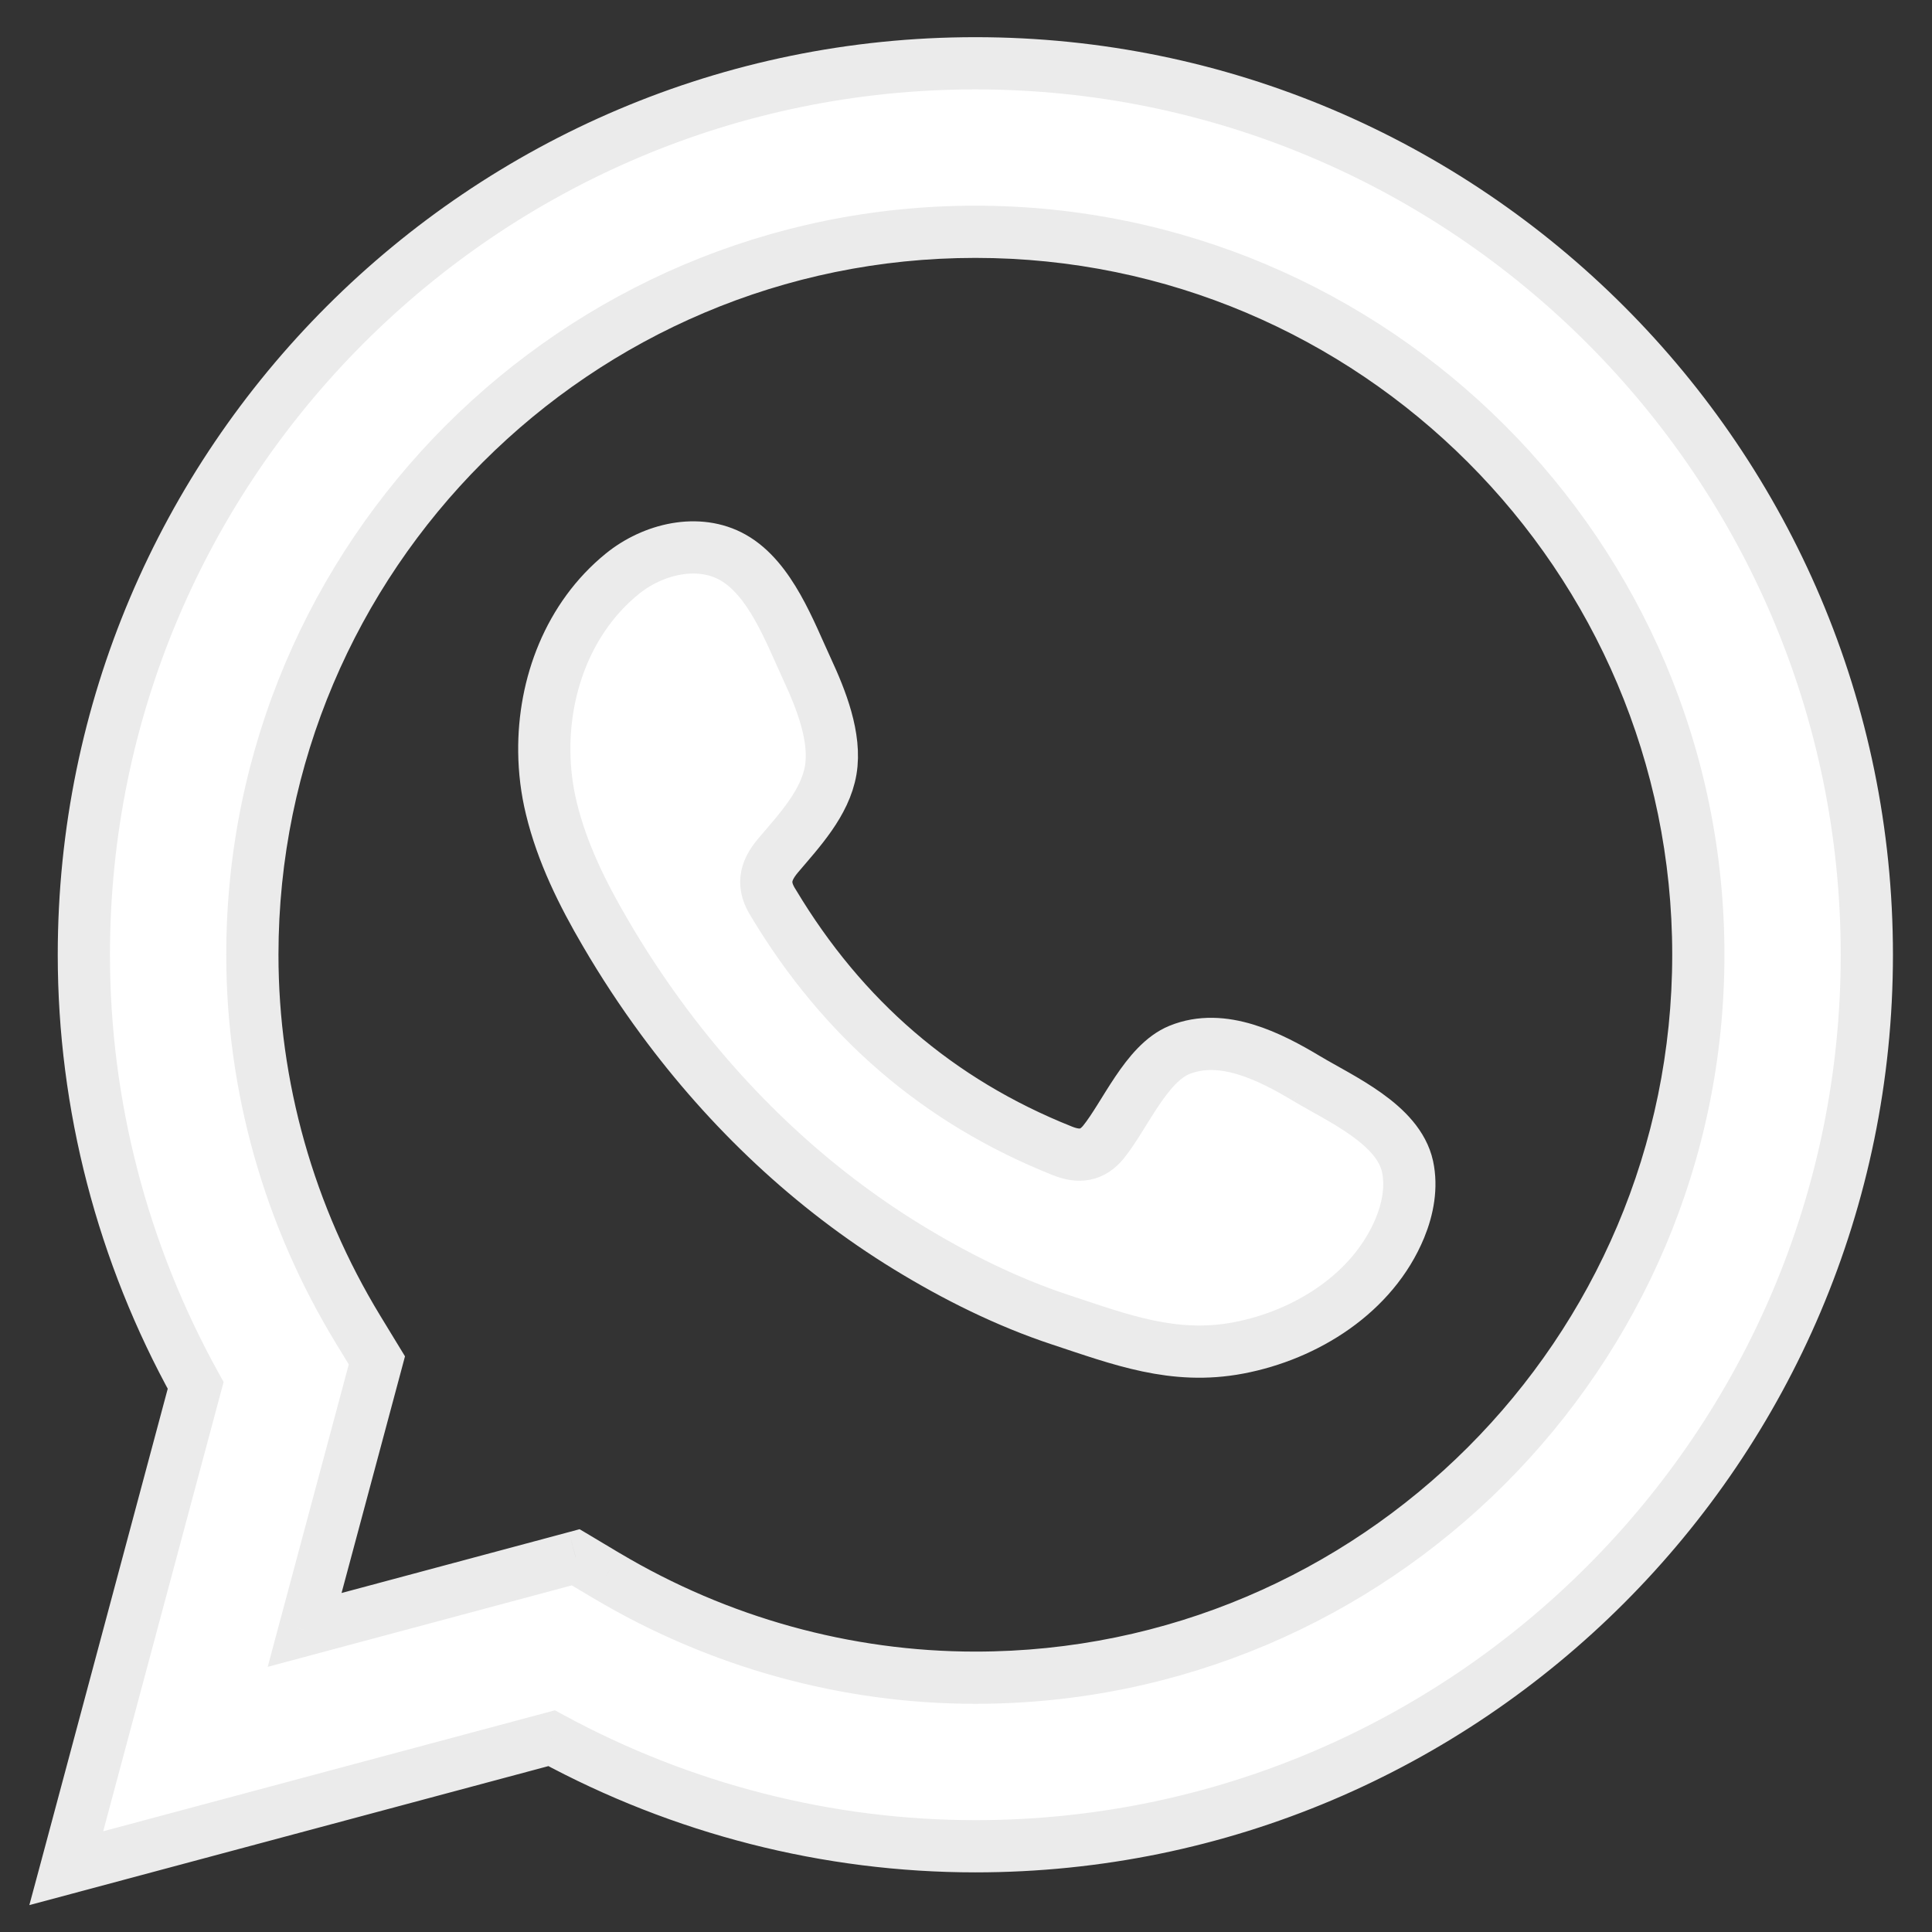
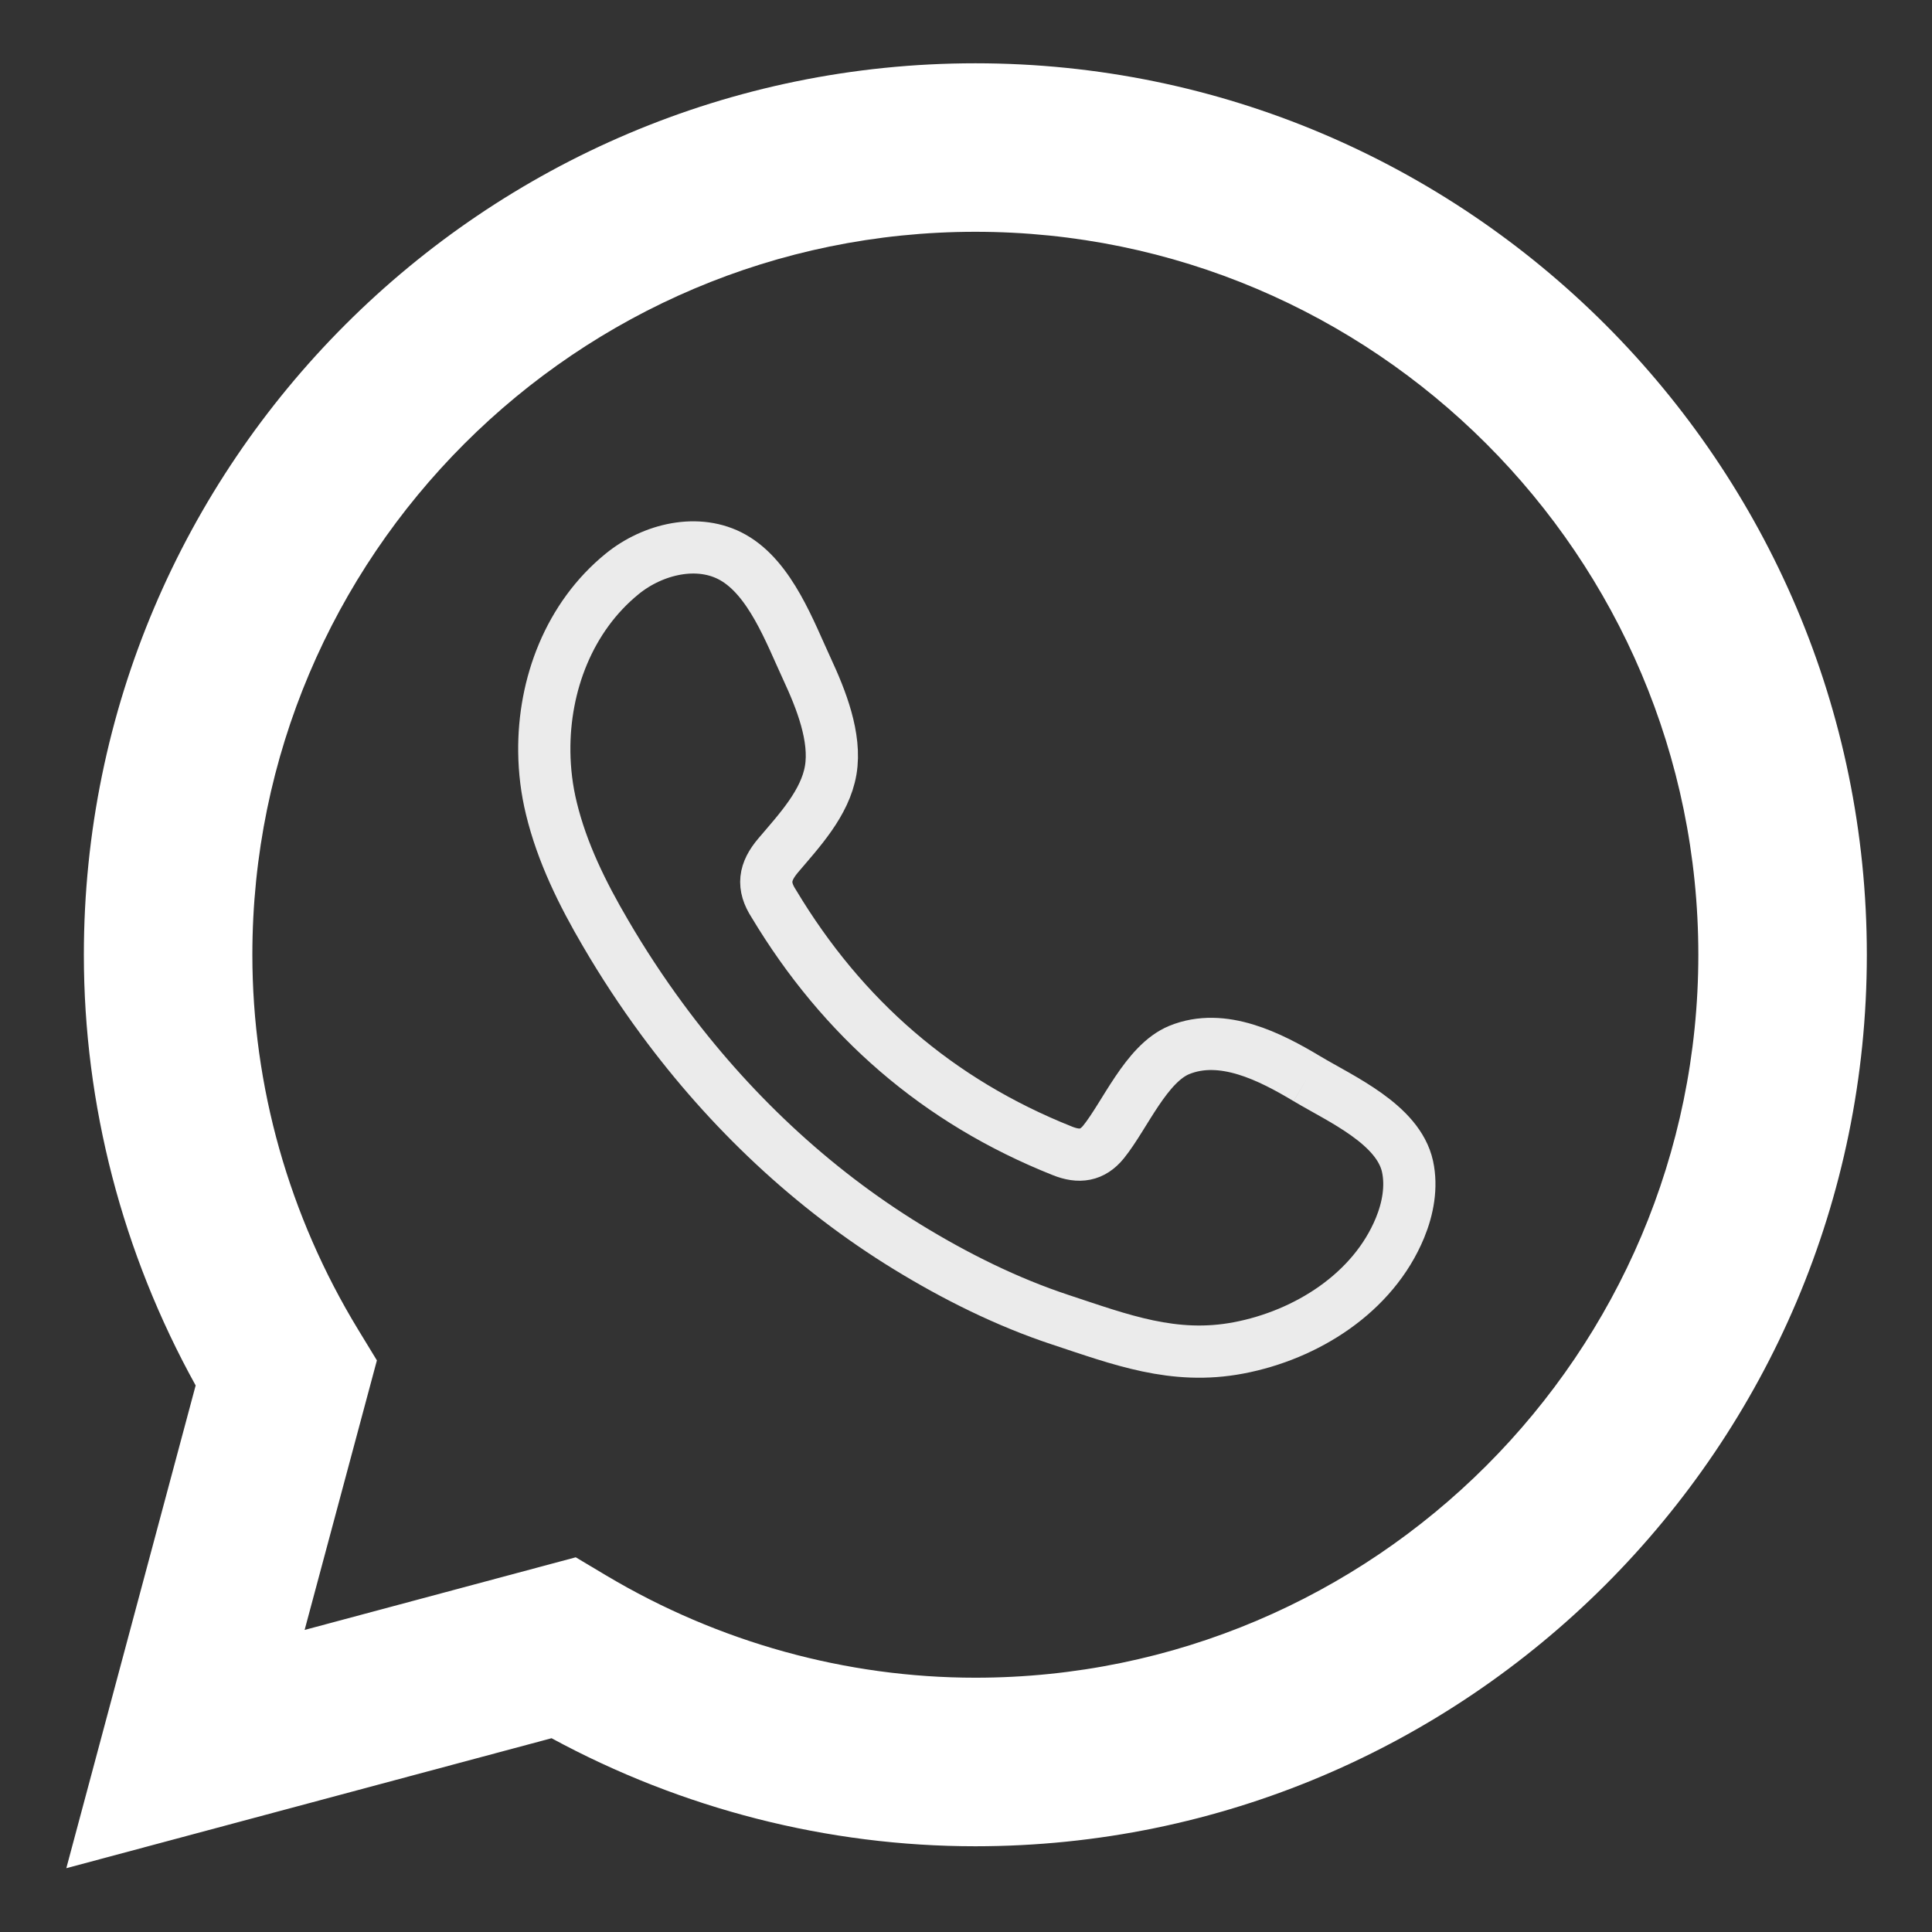
<svg xmlns="http://www.w3.org/2000/svg" width="37" height="37" fill="none" viewBox="0 0 37 37">
  <rect x="0" y="0" width="37" height="37" fill="#333333" stroke="none" />
  <path fill="#fff" fill-rule="evenodd" d="M18.679 32.13C16.204 32.13 13.76 31.453 11.611 30.173L11.026 29.824L5.834 31.215L7.218 26.053L6.858 25.462C5.534 23.287 4.833 20.805 4.833 18.285C4.833 10.649 11.044 4.439 18.679 4.439C26.313 4.439 32.525 10.649 32.525 18.285C32.525 25.919 26.313 32.13 18.679 32.13ZM18.679 1.212C9.266 1.212 1.606 8.87 1.606 18.285C1.606 21.163 2.345 24 3.747 26.533L1.27 35.778L10.563 33.289C13.062 34.644 15.853 35.358 18.679 35.358C28.093 35.358 35.752 27.699 35.752 18.285C35.752 8.87 28.093 1.212 18.679 1.212Z" clip-rule="evenodd" />
-   <path fill="#EBEBEB" d="M11.611 30.173L11.354 30.602L11.355 30.602L11.611 30.173ZM11.026 29.824L11.282 29.394L11.1 29.286L10.896 29.341L11.026 29.824ZM5.834 31.215L5.351 31.085L5.127 31.922L5.963 31.698L5.834 31.215ZM7.218 26.053L7.701 26.182L7.756 25.975L7.645 25.793L7.218 26.053ZM6.858 25.462L6.431 25.722L6.431 25.722L6.858 25.462ZM3.747 26.533L4.23 26.662L4.283 26.467L4.185 26.291L3.747 26.533ZM1.27 35.778L0.787 35.649L0.562 36.485L1.399 36.261L1.27 35.778ZM10.563 33.289L10.802 32.849L10.627 32.754L10.434 32.806L10.563 33.289ZM18.679 31.63C16.295 31.63 13.939 30.978 11.867 29.743L11.355 30.602C13.581 31.929 16.113 32.63 18.679 32.63V31.63ZM11.867 29.744L11.282 29.394L10.769 30.253L11.354 30.602L11.867 29.744ZM10.896 29.341L5.704 30.732L5.963 31.698L11.155 30.307L10.896 29.341ZM6.317 31.344L7.701 26.182L6.735 25.923L5.351 31.085L6.317 31.344ZM7.645 25.793L7.285 25.202L6.431 25.722L6.791 26.313L7.645 25.793ZM7.285 25.202C6.008 23.104 5.333 20.713 5.333 18.285H4.333C4.333 20.898 5.06 23.469 6.431 25.722L7.285 25.202ZM5.333 18.285C5.333 10.925 11.32 4.939 18.679 4.939V3.939C10.768 3.939 4.333 10.373 4.333 18.285H5.333ZM18.679 4.939C26.037 4.939 32.025 10.925 32.025 18.285H33.025C33.025 10.373 26.59 3.939 18.679 3.939V4.939ZM32.025 18.285C32.025 25.643 26.037 31.63 18.679 31.63V32.63C26.59 32.63 33.025 26.195 33.025 18.285H32.025ZM18.679 0.712C8.99 0.712 1.106 8.594 1.106 18.285H2.106C2.106 9.147 9.542 1.712 18.679 1.712V0.712ZM1.106 18.285C1.106 21.249 1.867 24.169 3.31 26.775L4.185 26.291C2.823 23.831 2.106 21.078 2.106 18.285H1.106ZM3.264 26.403L0.787 35.649L1.752 35.908L4.23 26.662L3.264 26.403ZM1.399 36.261L10.693 33.772L10.434 32.806L1.14 35.295L1.399 36.261ZM10.325 33.728C12.896 35.123 15.769 35.858 18.679 35.858V34.858C15.937 34.858 13.228 34.165 10.802 32.849L10.325 33.728ZM18.679 35.858C28.369 35.858 36.252 27.975 36.252 18.285H35.252C35.252 27.422 27.817 34.858 18.679 34.858V35.858ZM36.252 18.285C36.252 8.594 28.369 0.712 18.679 0.712V1.712C27.817 1.712 35.252 9.147 35.252 18.285H36.252Z" />
-   <path fill="#fff" fill-rule="evenodd" d="M25.03 20.659C24.328 20.238 23.413 19.77 22.585 20.108C21.95 20.368 21.544 21.362 21.134 21.87C20.922 22.131 20.67 22.171 20.345 22.04C17.962 21.091 16.135 19.499 14.819 17.307C14.597 16.965 14.636 16.697 14.905 16.38C15.302 15.912 15.802 15.381 15.909 14.75C16.016 14.12 15.72 13.383 15.46 12.822C15.127 12.104 14.755 11.081 14.036 10.675C13.375 10.302 12.505 10.511 11.916 10.99C10.9 11.816 10.409 13.113 10.424 14.398C10.428 14.764 10.473 15.128 10.559 15.48C10.764 16.328 11.155 17.119 11.597 17.872C11.928 18.439 12.29 18.99 12.68 19.519C13.955 21.251 15.542 22.757 17.379 23.882C18.296 24.444 19.285 24.937 20.308 25.275C21.457 25.654 22.479 26.05 23.719 25.814C25.017 25.568 26.297 24.764 26.812 23.514C26.964 23.144 27.04 22.731 26.956 22.34C26.779 21.531 25.684 21.05 25.03 20.659Z" clip-rule="evenodd" />
  <path stroke="#EBEBEB" d="M25.03 20.659C24.328 20.238 23.413 19.77 22.585 20.108C21.95 20.368 21.544 21.362 21.134 21.87C20.922 22.131 20.67 22.171 20.345 22.04C17.962 21.091 16.135 19.499 14.819 17.307C14.597 16.965 14.636 16.697 14.905 16.38C15.302 15.912 15.802 15.381 15.909 14.75C16.016 14.12 15.72 13.383 15.46 12.822C15.127 12.104 14.755 11.081 14.036 10.675C13.375 10.302 12.505 10.511 11.916 10.99C10.9 11.816 10.409 13.113 10.424 14.398C10.428 14.764 10.473 15.128 10.559 15.48C10.764 16.328 11.155 17.119 11.597 17.872C11.928 18.439 12.29 18.99 12.68 19.519C13.955 21.251 15.542 22.757 17.379 23.882C18.296 24.444 19.285 24.937 20.308 25.275C21.457 25.654 22.479 26.05 23.719 25.814C25.017 25.568 26.297 24.764 26.812 23.514C26.964 23.144 27.04 22.731 26.956 22.34C26.779 21.531 25.684 21.05 25.03 20.659" />
</svg>